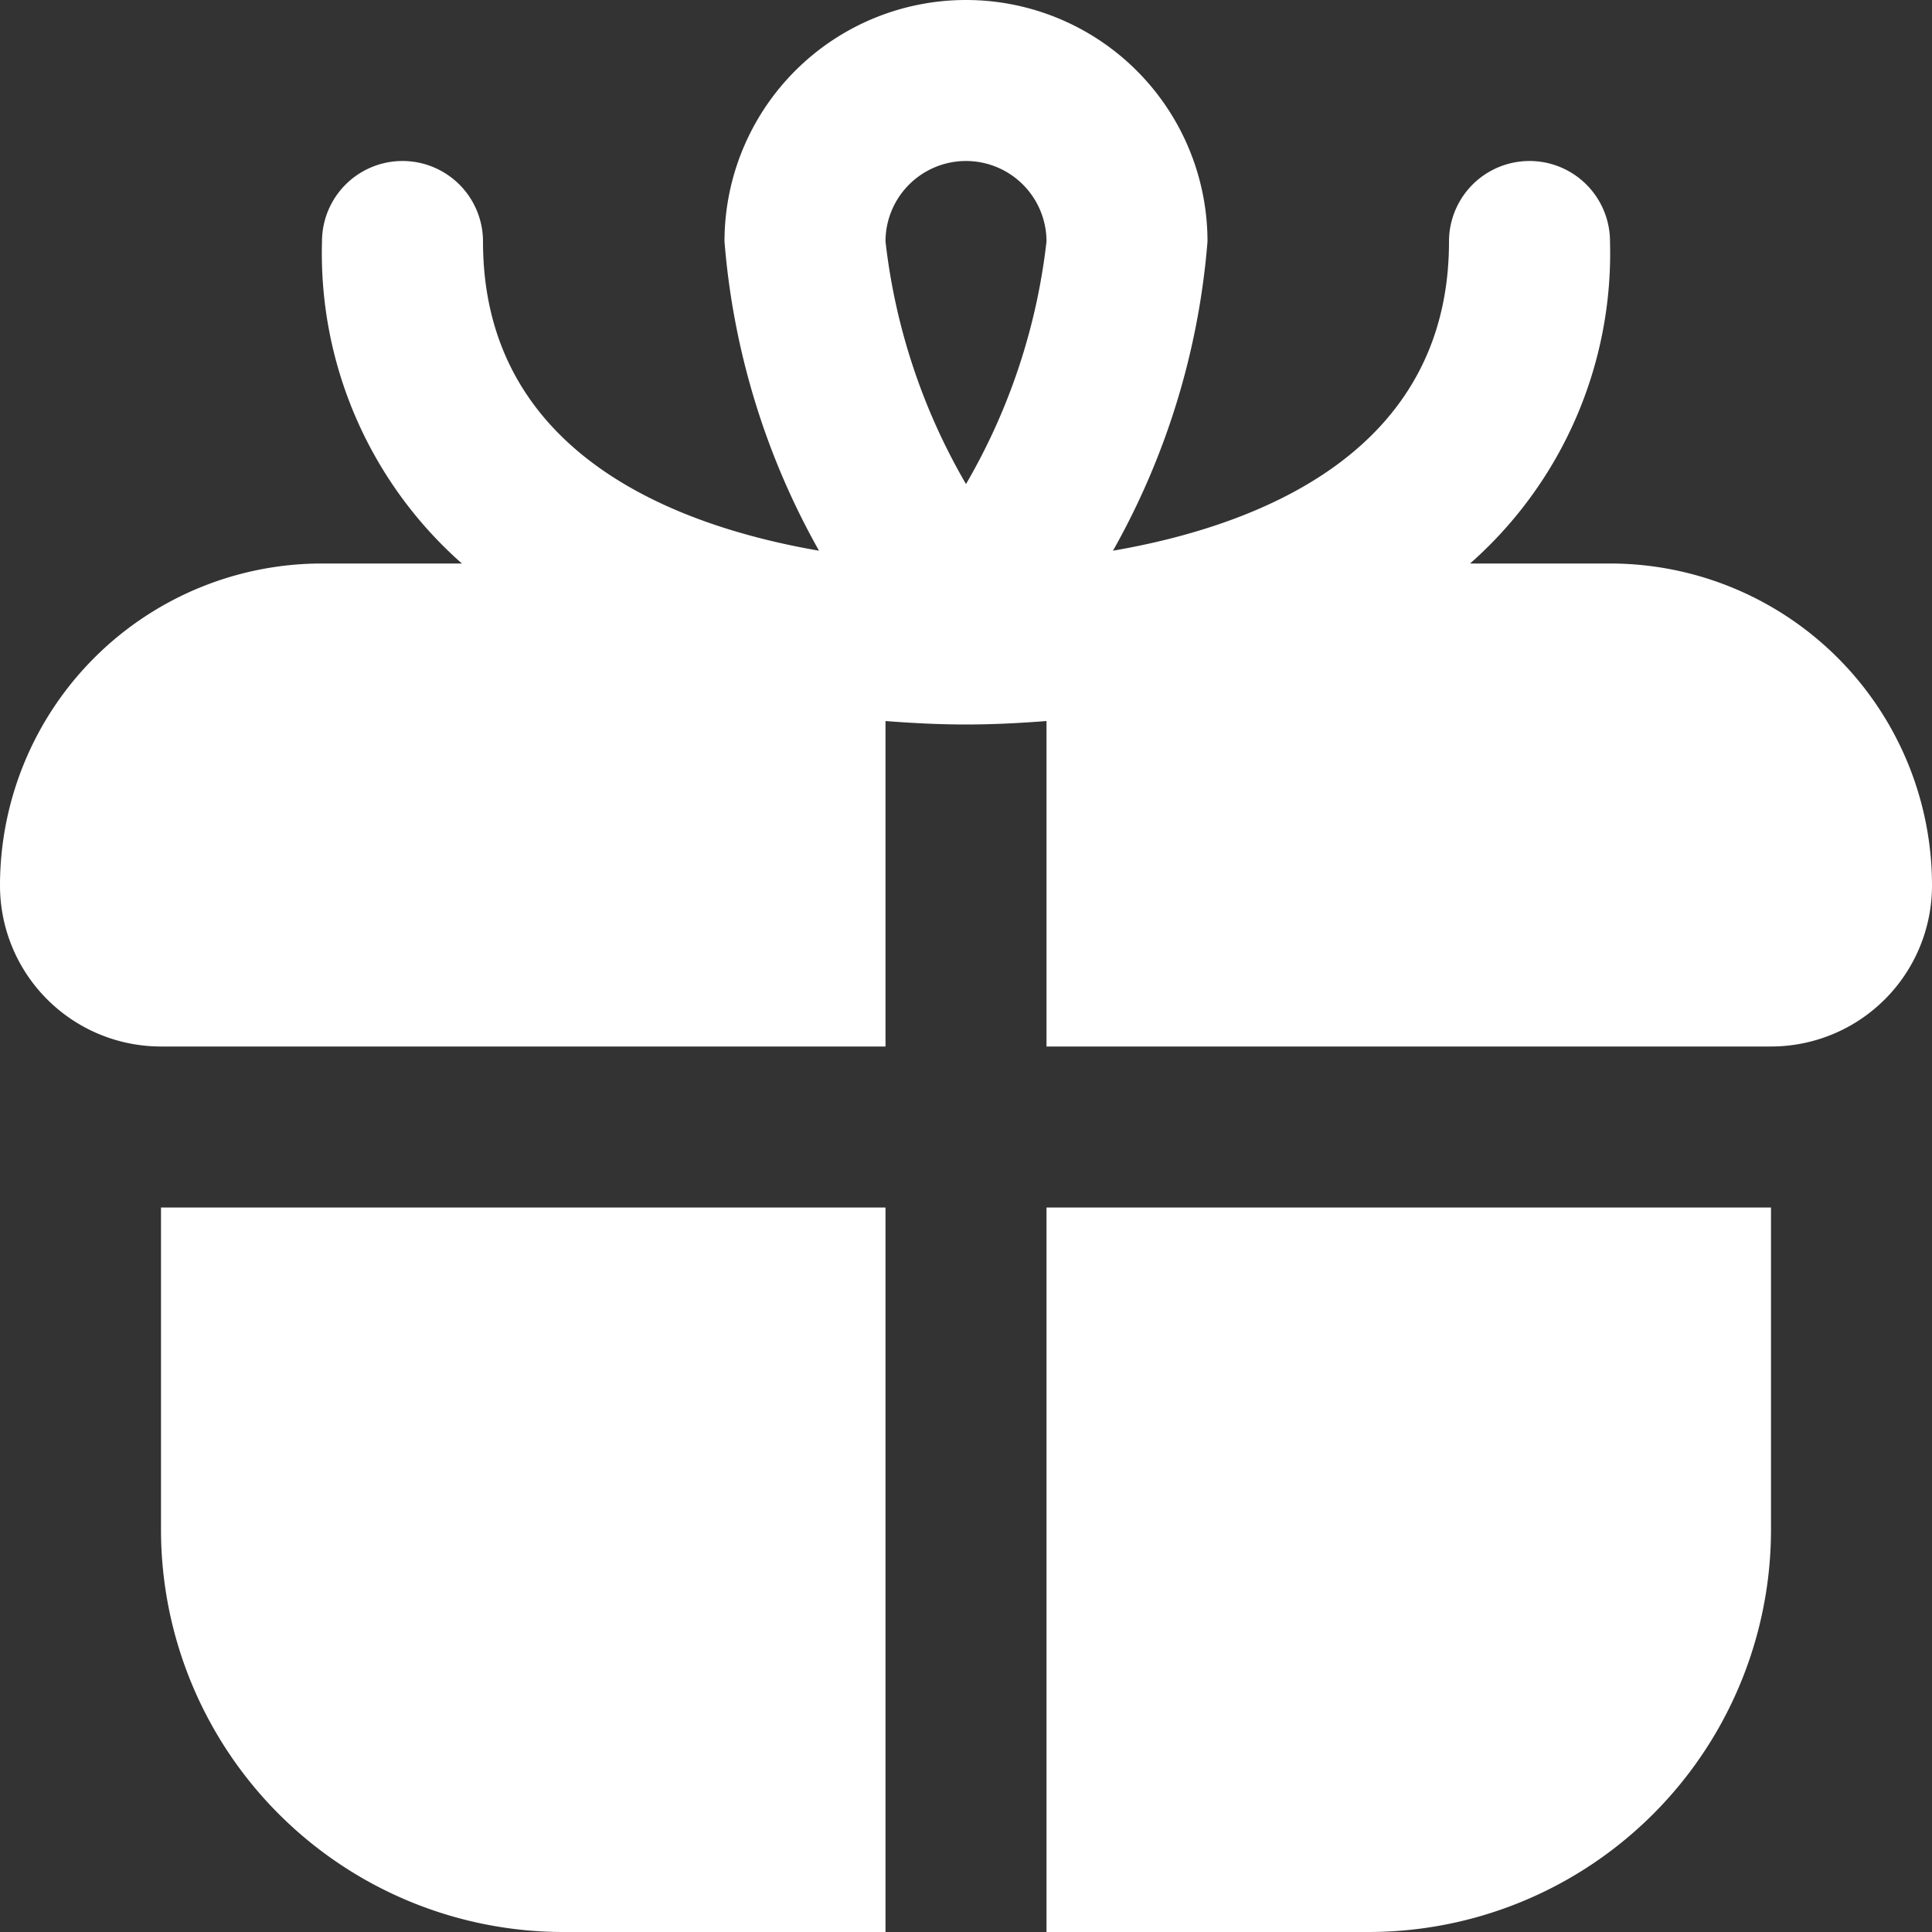
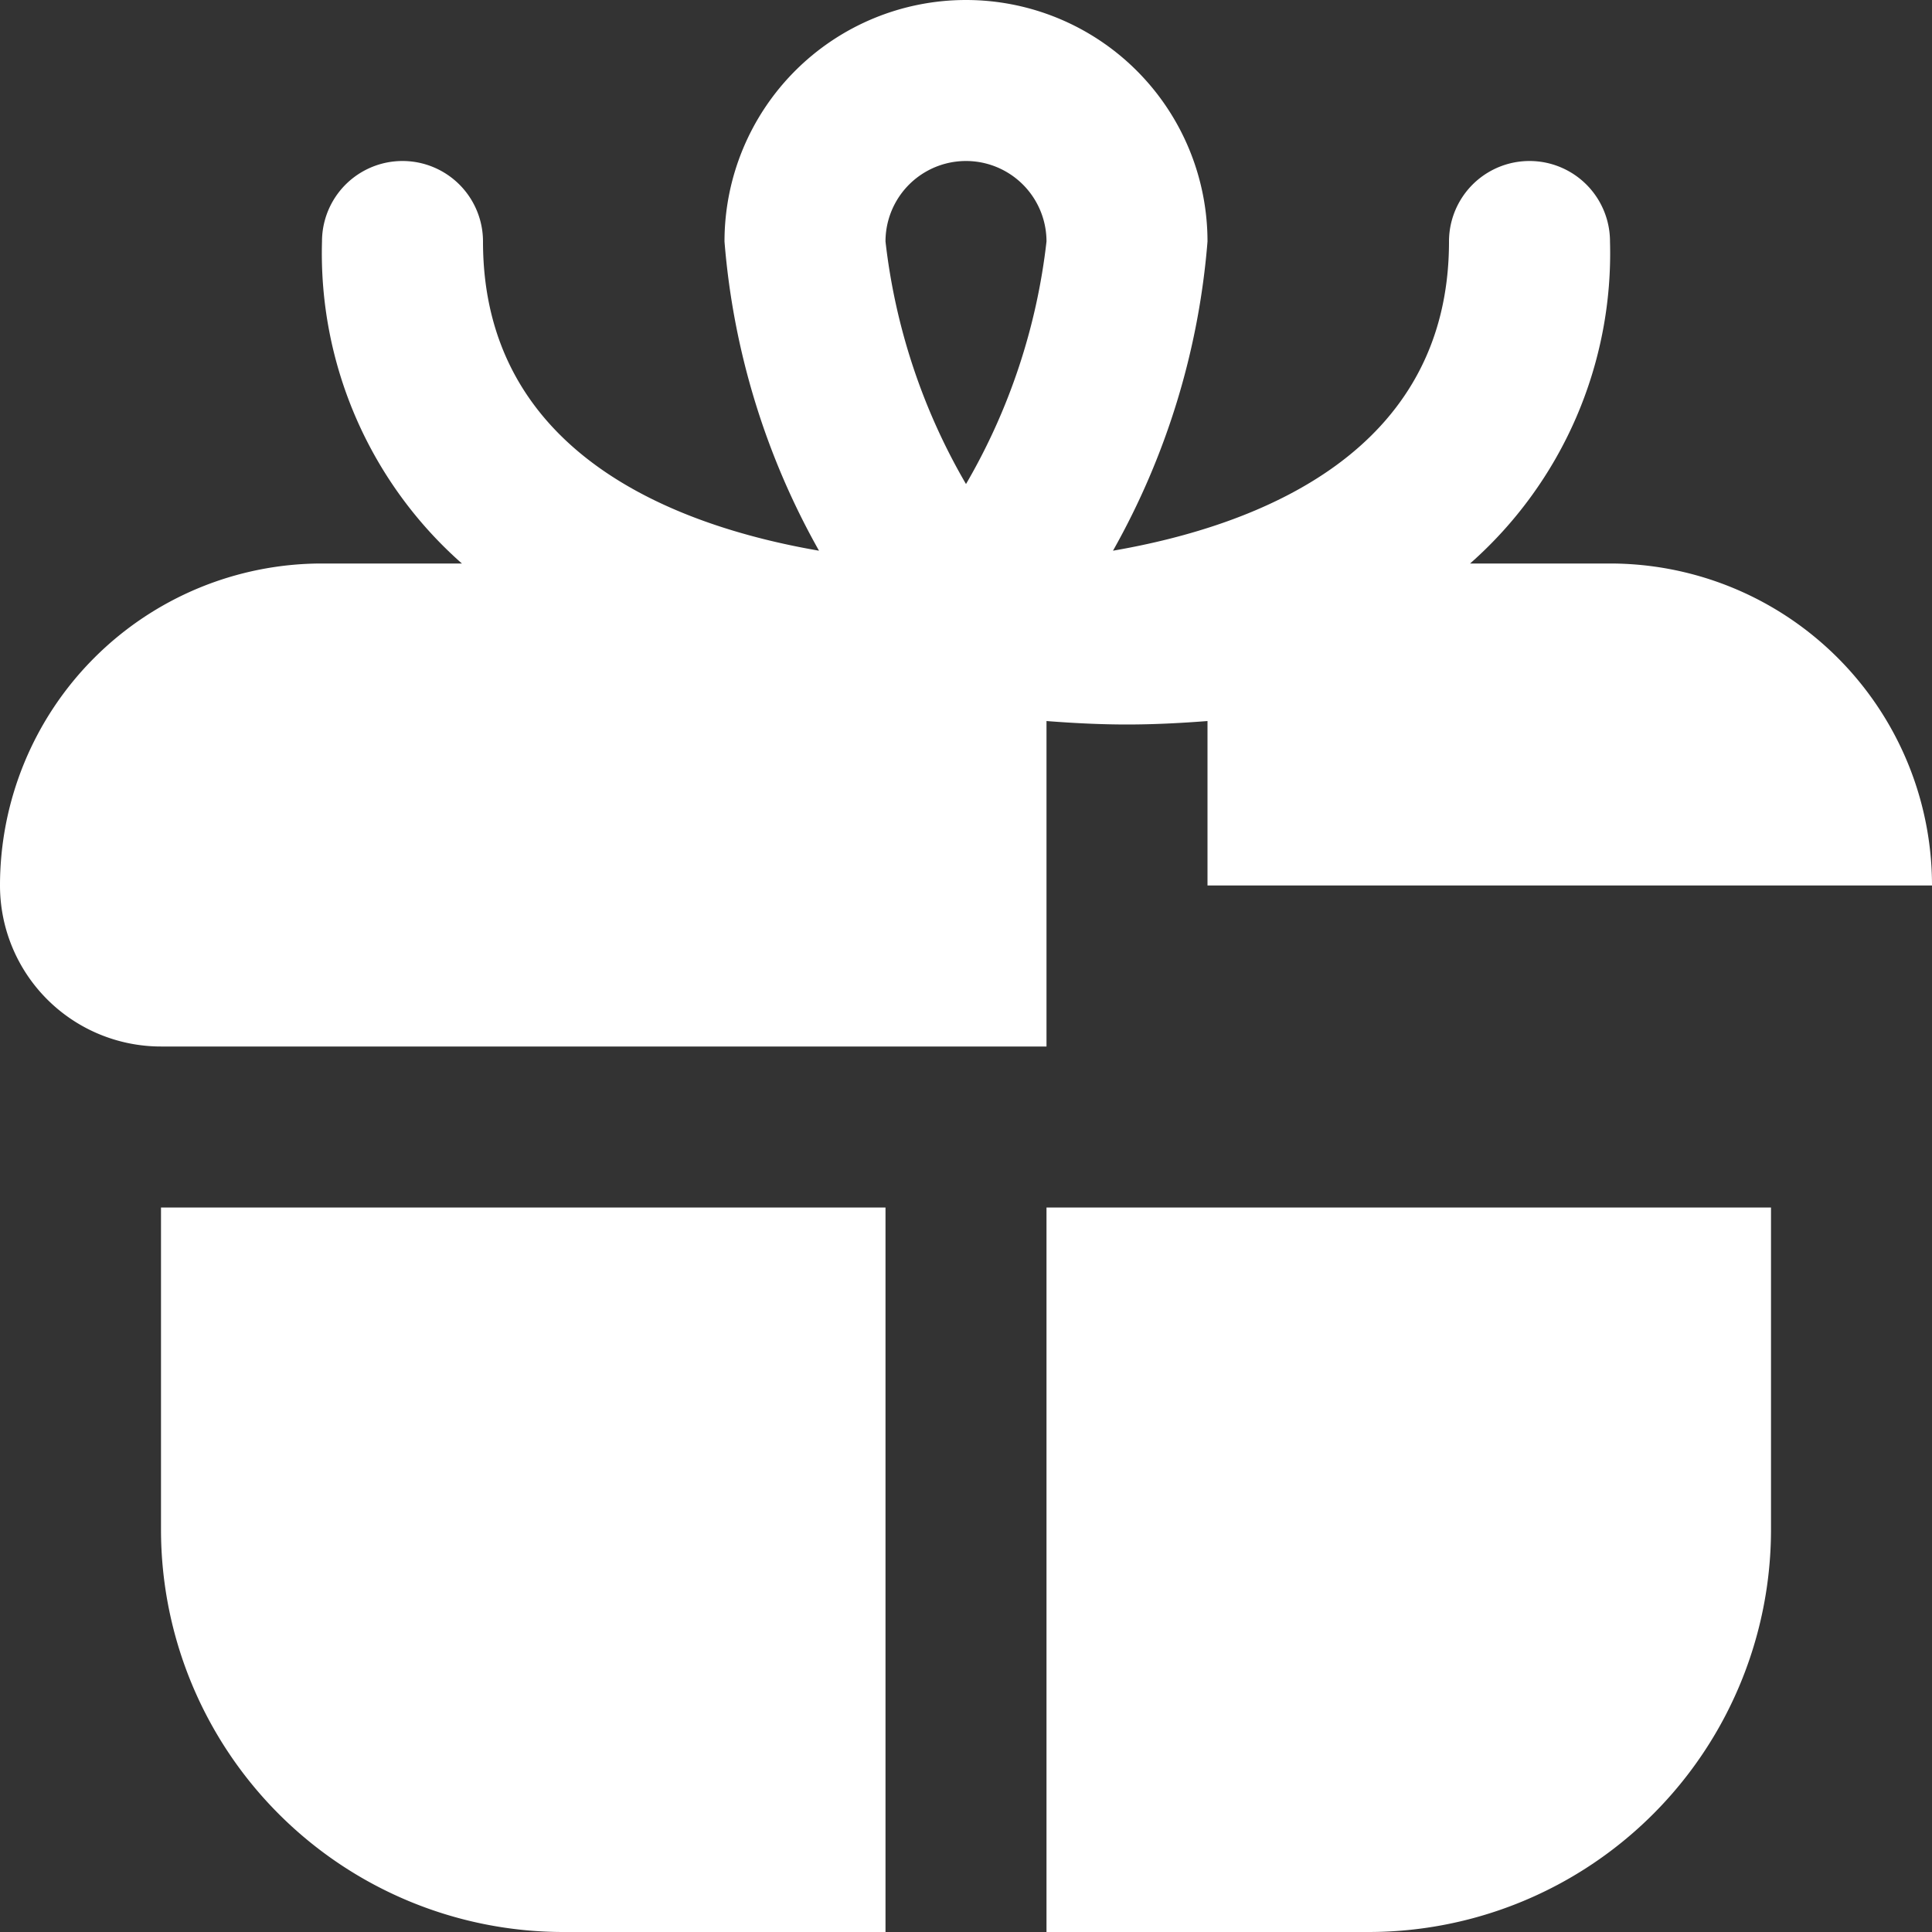
<svg xmlns="http://www.w3.org/2000/svg" version="1.1" width="512" height="512" x="0" y="0" viewBox="0 0 24 24" style="enable-background:new 0 0 512 512" xml:space="preserve">
  <rect x="0" y="0" width="24" height="24" fill="#333333" stroke="none" />
  <g>
-     <path d="M2 15h9v9H7a5 5 0 0 1-5-5Zm22-4a2 2 0 0 1-2 2h-9V8.957c-.336.026-.671.043-1 .043s-.664-.017-1-.043V13H2a2 2 0 0 1-2-2 4 4 0 0 1 4-4h1.738A5.137 5.137 0 0 1 4 3a1 1 0 0 1 2 0c0 2.622 2.371 3.53 4.174 3.841A9.332 9.332 0 0 1 9 3a3 3 0 0 1 6 0 9.332 9.332 0 0 1-1.174 3.841C15.629 6.53 18 5.622 18 3a1 1 0 0 1 2 0 5.137 5.137 0 0 1-1.738 4H20a4 4 0 0 1 4 4ZM11 3a7.71 7.71 0 0 0 1 3.013A7.71 7.71 0 0 0 13 3a1 1 0 0 0-2 0Zm2 21h4a5 5 0 0 0 5-5v-4h-9Z" fill="#ffffff" opacity="1" data-original="#000000" />
+     <path d="M2 15h9v9H7a5 5 0 0 1-5-5Zm22-4h-9V8.957c-.336.026-.671.043-1 .043s-.664-.017-1-.043V13H2a2 2 0 0 1-2-2 4 4 0 0 1 4-4h1.738A5.137 5.137 0 0 1 4 3a1 1 0 0 1 2 0c0 2.622 2.371 3.53 4.174 3.841A9.332 9.332 0 0 1 9 3a3 3 0 0 1 6 0 9.332 9.332 0 0 1-1.174 3.841C15.629 6.53 18 5.622 18 3a1 1 0 0 1 2 0 5.137 5.137 0 0 1-1.738 4H20a4 4 0 0 1 4 4ZM11 3a7.71 7.71 0 0 0 1 3.013A7.71 7.71 0 0 0 13 3a1 1 0 0 0-2 0Zm2 21h4a5 5 0 0 0 5-5v-4h-9Z" fill="#ffffff" opacity="1" data-original="#000000" />
  </g>
</svg>